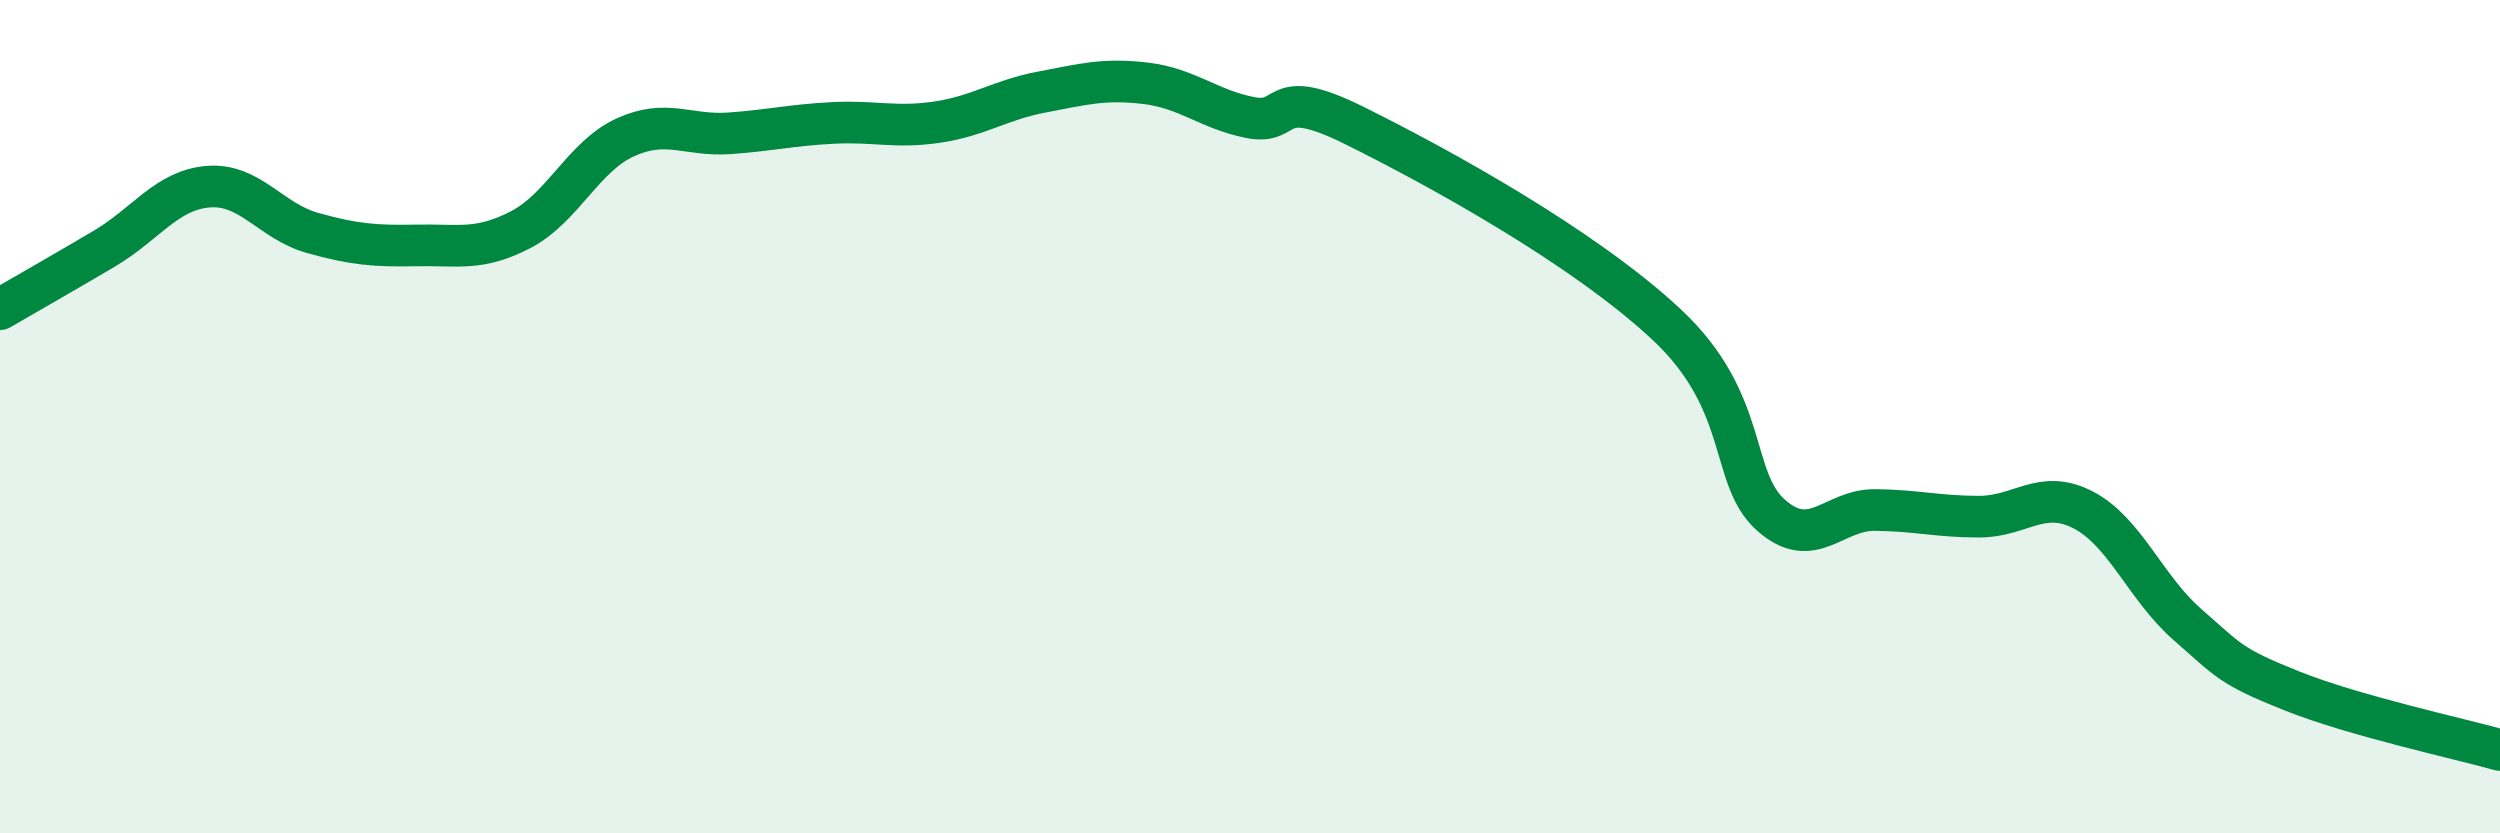
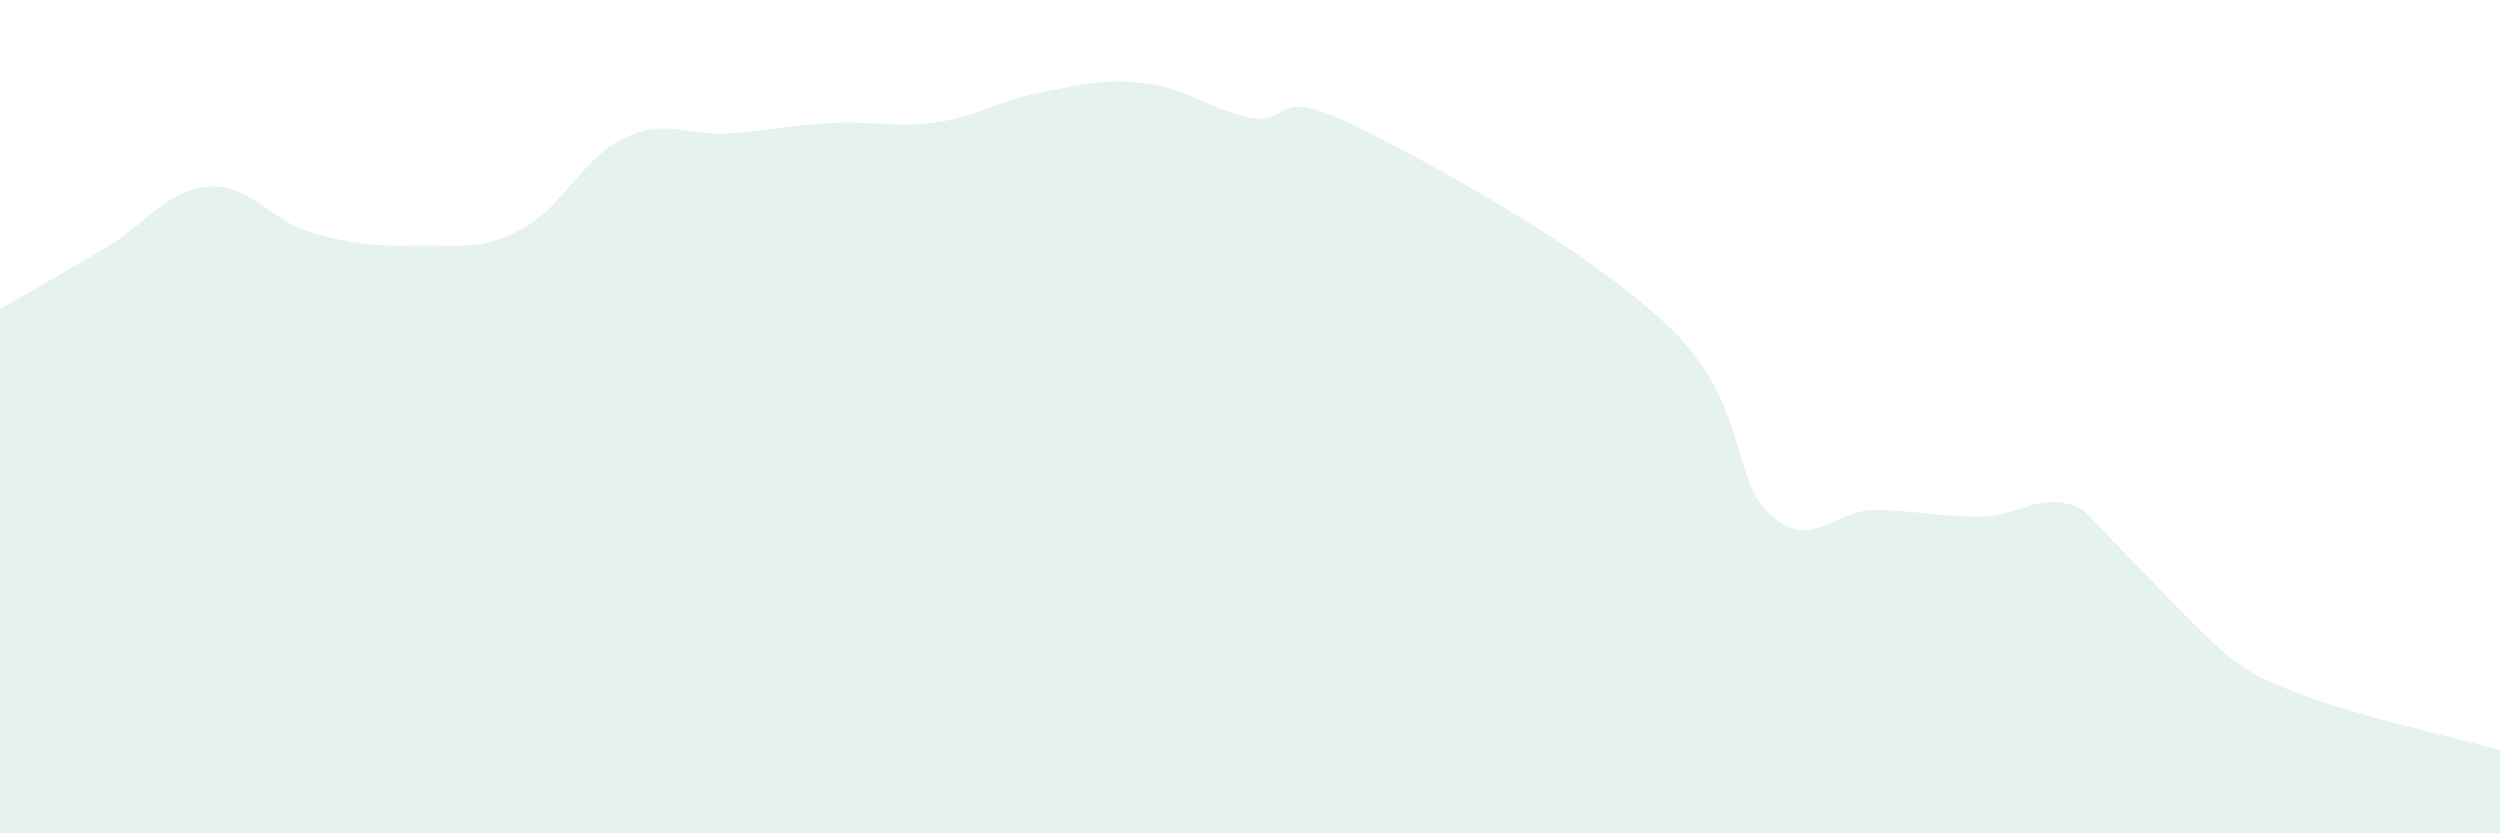
<svg xmlns="http://www.w3.org/2000/svg" width="60" height="20" viewBox="0 0 60 20">
-   <path d="M 0,7.42 C 0.5,7.13 1.5,6.56 2.5,5.97 C 3.5,5.38 4,4.56 5,4.48 C 6,4.4 6.5,5.31 7.5,5.59 C 8.5,5.87 9,5.91 10,5.89 C 11,5.87 11.5,6.03 12.5,5.51 C 13.5,4.99 14,3.76 15,3.3 C 16,2.84 16.5,3.27 17.5,3.2 C 18.5,3.13 19,3 20,2.95 C 21,2.9 21.5,3.08 22.5,2.93 C 23.5,2.78 24,2.4 25,2.21 C 26,2.02 26.5,1.88 27.5,2 C 28.5,2.12 29,2.62 30,2.82 C 31,3.02 30.5,2.02 32.5,3.01 C 34.5,4 38,5.92 40,7.79 C 42,9.66 41.5,11.47 42.5,12.36 C 43.5,13.25 44,12.23 45,12.24 C 46,12.25 46.5,12.4 47.5,12.4 C 48.5,12.4 49,11.72 50,12.24 C 51,12.76 51.5,14.12 52.5,14.99 C 53.5,15.86 53.5,15.98 55,16.58 C 56.5,17.18 59,17.72 60,18L60 20L0 20Z" fill="#008740" opacity="0.1" stroke-linecap="round" stroke-linejoin="round" />
-   <path d="M 0,7.42 C 0.5,7.13 1.5,6.56 2.5,5.97 C 3.5,5.38 4,4.56 5,4.48 C 6,4.4 6.5,5.31 7.5,5.59 C 8.5,5.87 9,5.91 10,5.89 C 11,5.87 11.5,6.03 12.5,5.51 C 13.5,4.99 14,3.76 15,3.3 C 16,2.84 16.5,3.27 17.5,3.2 C 18.5,3.13 19,3 20,2.95 C 21,2.9 21.5,3.08 22.5,2.93 C 23.5,2.78 24,2.4 25,2.21 C 26,2.02 26.5,1.88 27.5,2 C 28.5,2.12 29,2.62 30,2.82 C 31,3.02 30.5,2.02 32.5,3.01 C 34.5,4 38,5.92 40,7.79 C 42,9.66 41.5,11.47 42.5,12.36 C 43.5,13.25 44,12.23 45,12.24 C 46,12.25 46.5,12.4 47.5,12.4 C 48.5,12.4 49,11.72 50,12.24 C 51,12.76 51.5,14.12 52.5,14.99 C 53.5,15.86 53.5,15.98 55,16.58 C 56.5,17.18 59,17.72 60,18" stroke="#008740" stroke-width="1" fill="none" stroke-linecap="round" stroke-linejoin="round" />
+   <path d="M 0,7.42 C 0.5,7.13 1.5,6.56 2.5,5.97 C 3.5,5.38 4,4.56 5,4.48 C 6,4.4 6.5,5.31 7.5,5.59 C 8.5,5.87 9,5.91 10,5.89 C 11,5.87 11.5,6.03 12.5,5.51 C 13.5,4.99 14,3.76 15,3.3 C 16,2.84 16.5,3.27 17.5,3.2 C 18.5,3.13 19,3 20,2.95 C 21,2.9 21.5,3.08 22.5,2.93 C 23.5,2.78 24,2.4 25,2.21 C 26,2.02 26.5,1.88 27.5,2 C 28.5,2.12 29,2.62 30,2.82 C 31,3.02 30.5,2.02 32.5,3.01 C 34.5,4 38,5.92 40,7.79 C 42,9.66 41.5,11.47 42.5,12.36 C 43.5,13.25 44,12.23 45,12.24 C 46,12.25 46.5,12.4 47.5,12.4 C 48.5,12.4 49,11.72 50,12.24 C 53.5,15.86 53.5,15.98 55,16.58 C 56.5,17.18 59,17.72 60,18L60 20L0 20Z" fill="#008740" opacity="0.1" stroke-linecap="round" stroke-linejoin="round" />
</svg>